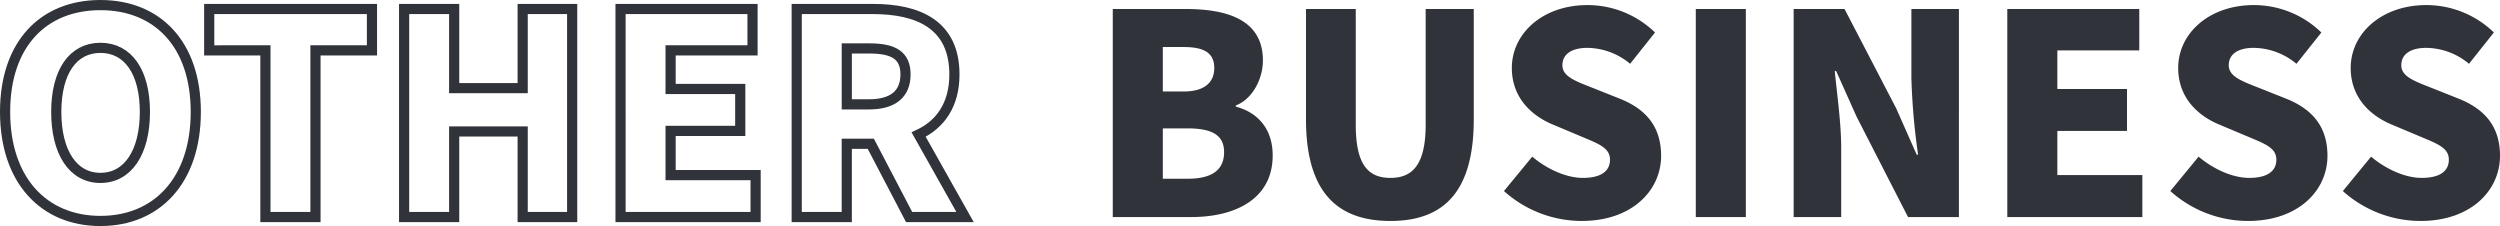
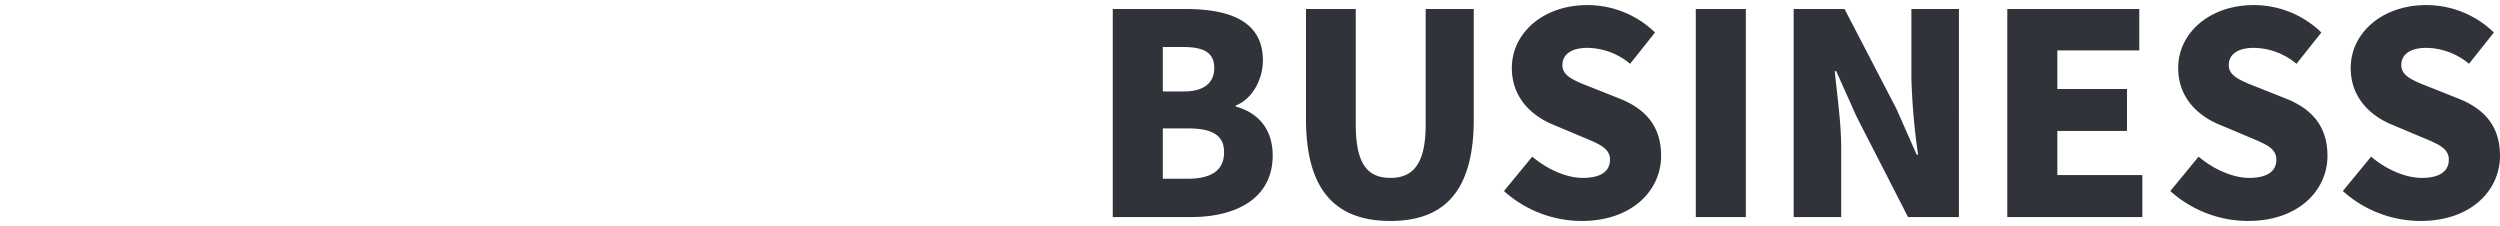
<svg xmlns="http://www.w3.org/2000/svg" width="491.725" height="44.46" viewBox="0 0 491.725 44.46">
  <g id="article_ttl_other" transform="translate(12953.14 10136.69)">
-     <path id="パス_24357" data-name="パス 24357" d="M21.615.77C32.78.77,40.37-7.26,40.37-20.68c0-13.365-7.59-21.01-18.755-21.01S2.86-34.1,2.86-20.68,10.45.77,21.615.77Zm0-8.47c-5.39,0-8.69-5.005-8.69-12.98,0-7.92,3.3-12.6,8.69-12.6S30.36-28.6,30.36-20.68C30.36-12.7,27-7.7,21.615-7.7ZM54.065,0H63.91V-32.78H75.02v-8.14H43.01v8.14H54.065Zm27.28,0H91.19V-16.83h13.475V0H114.4V-40.92h-9.735v15.565H91.19V-40.92H81.345Zm42.57,0H150.48V-8.25H133.76v-8.69h13.7v-8.25h-13.7v-7.59h16.115v-8.14h-25.96Zm44.5-33.165h4.4c4.675,0,7.15,1.265,7.15,5.115s-2.475,5.885-7.15,5.885h-4.4ZM191.675,0l-9.13-16.225c4.235-1.98,7.04-5.83,7.04-11.825,0-9.9-7.26-12.87-16.005-12.87H158.565V0h9.845V-14.41h4.73L180.675,0Z" transform="translate(-12955 -10094)" fill="none" stroke="#31333a" stroke-width="2" />
    <path id="パス_24358" data-name="パス 24358" d="M4.73,0H20.185c8.91,0,16-3.74,16-12.1,0-5.445-3.135-8.525-7.26-9.625v-.22c3.3-1.265,5.335-5.225,5.335-8.855,0-7.865-6.765-10.12-15.235-10.12H4.73Zm9.845-24.695V-33.44h4.07c4.125,0,6.05,1.21,6.05,4.125,0,2.8-1.87,4.62-6.05,4.62Zm0,17.16v-9.9h4.9c4.785,0,7.15,1.32,7.15,4.675,0,3.52-2.42,5.225-7.15,5.225ZM59.345.77c10.89,0,16.39-6.215,16.39-20.02V-40.92h-9.46V-18.2C66.275-10.45,63.8-7.7,59.345-7.7c-4.51,0-6.82-2.75-6.82-10.505V-40.92h-9.79v21.67C42.735-5.445,48.4.77,59.345.77Zm37.62,0c9.9,0,15.62-5.995,15.62-12.815,0-5.775-3.025-9.185-8.085-11.22L99.385-25.3c-3.63-1.43-6.215-2.31-6.215-4.565,0-2.2,1.87-3.41,4.9-3.41a13.309,13.309,0,0,1,8.415,3.135l4.9-6.16a19.043,19.043,0,0,0-13.31-5.39c-8.69,0-14.85,5.5-14.85,12.375,0,5.94,4.015,9.515,8.305,11.22l5.225,2.2c3.52,1.485,5.775,2.255,5.775,4.62,0,2.2-1.7,3.575-5.335,3.575-3.245,0-7.04-1.705-9.955-4.18L81.675-5.115A22.9,22.9,0,0,0,96.965.77ZM119.405,0h9.845V-40.92h-9.845Zm19.25,0h9.35V-13.585c0-4.95-.825-10.56-1.265-15.125h.275l4.015,8.965L161.15,0h10.01V-40.92h-9.35v13.53a129.009,129.009,0,0,0,1.32,15.125h-.275L158.84-21.34,148.665-40.92h-10.01Zm42.02,0H207.24V-8.25H190.52v-8.69h13.7v-8.25h-13.7v-7.59h16.115v-8.14h-25.96ZM228.03.77c9.9,0,15.62-5.995,15.62-12.815,0-5.775-3.025-9.185-8.085-11.22L230.45-25.3c-3.63-1.43-6.215-2.31-6.215-4.565,0-2.2,1.87-3.41,4.9-3.41a13.309,13.309,0,0,1,8.415,3.135l4.9-6.16a19.043,19.043,0,0,0-13.31-5.39c-8.69,0-14.85,5.5-14.85,12.375,0,5.94,4.015,9.515,8.305,11.22l5.225,2.2c3.52,1.485,5.775,2.255,5.775,4.62,0,2.2-1.705,3.575-5.335,3.575-3.245,0-7.04-1.705-9.955-4.18L212.74-5.115A22.9,22.9,0,0,0,228.03.77Zm33.935,0c9.9,0,15.62-5.995,15.62-12.815,0-5.775-3.025-9.185-8.085-11.22L264.385-25.3c-3.63-1.43-6.215-2.31-6.215-4.565,0-2.2,1.87-3.41,4.9-3.41a13.309,13.309,0,0,1,8.415,3.135l4.895-6.16a19.043,19.043,0,0,0-13.31-5.39c-8.69,0-14.85,5.5-14.85,12.375,0,5.94,4.015,9.515,8.3,11.22l5.225,2.2c3.52,1.485,5.775,2.255,5.775,4.62,0,2.2-1.7,3.575-5.335,3.575-3.245,0-7.04-1.705-9.955-4.18l-5.555,6.765A22.9,22.9,0,0,0,261.965.77Z" transform="translate(-12739 -10094)" fill="#31333b" />
  </g>
</svg>